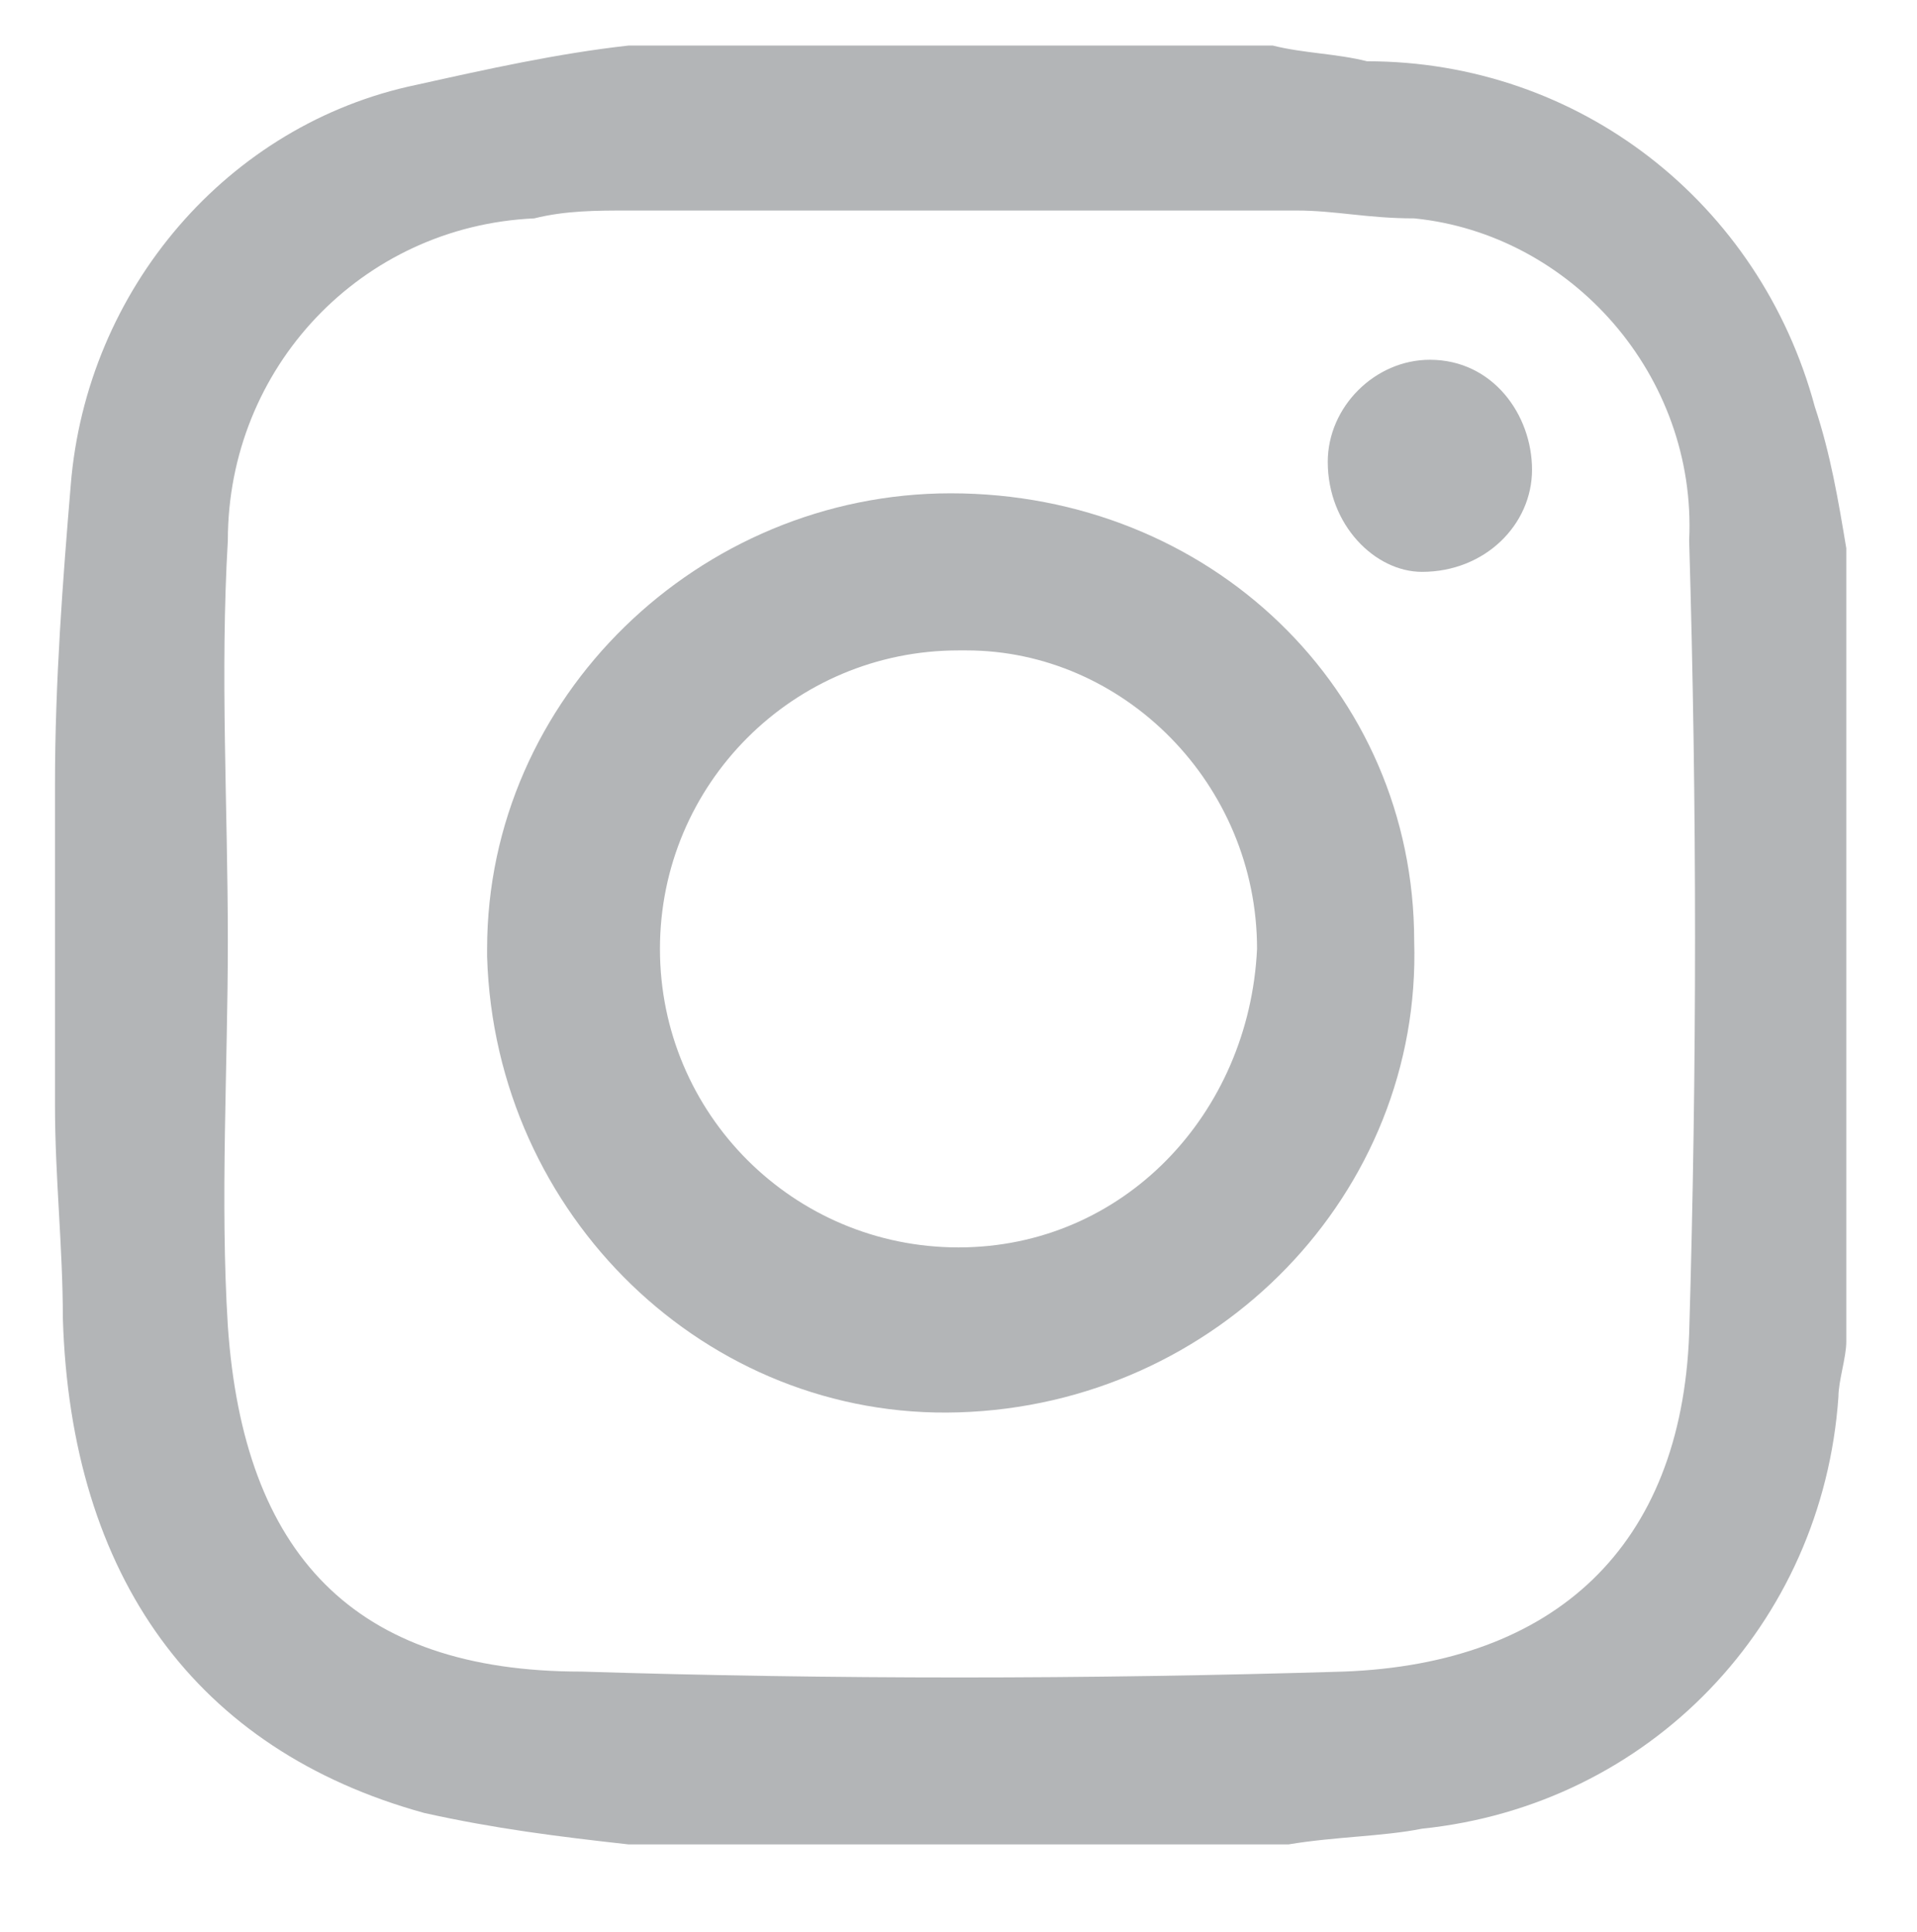
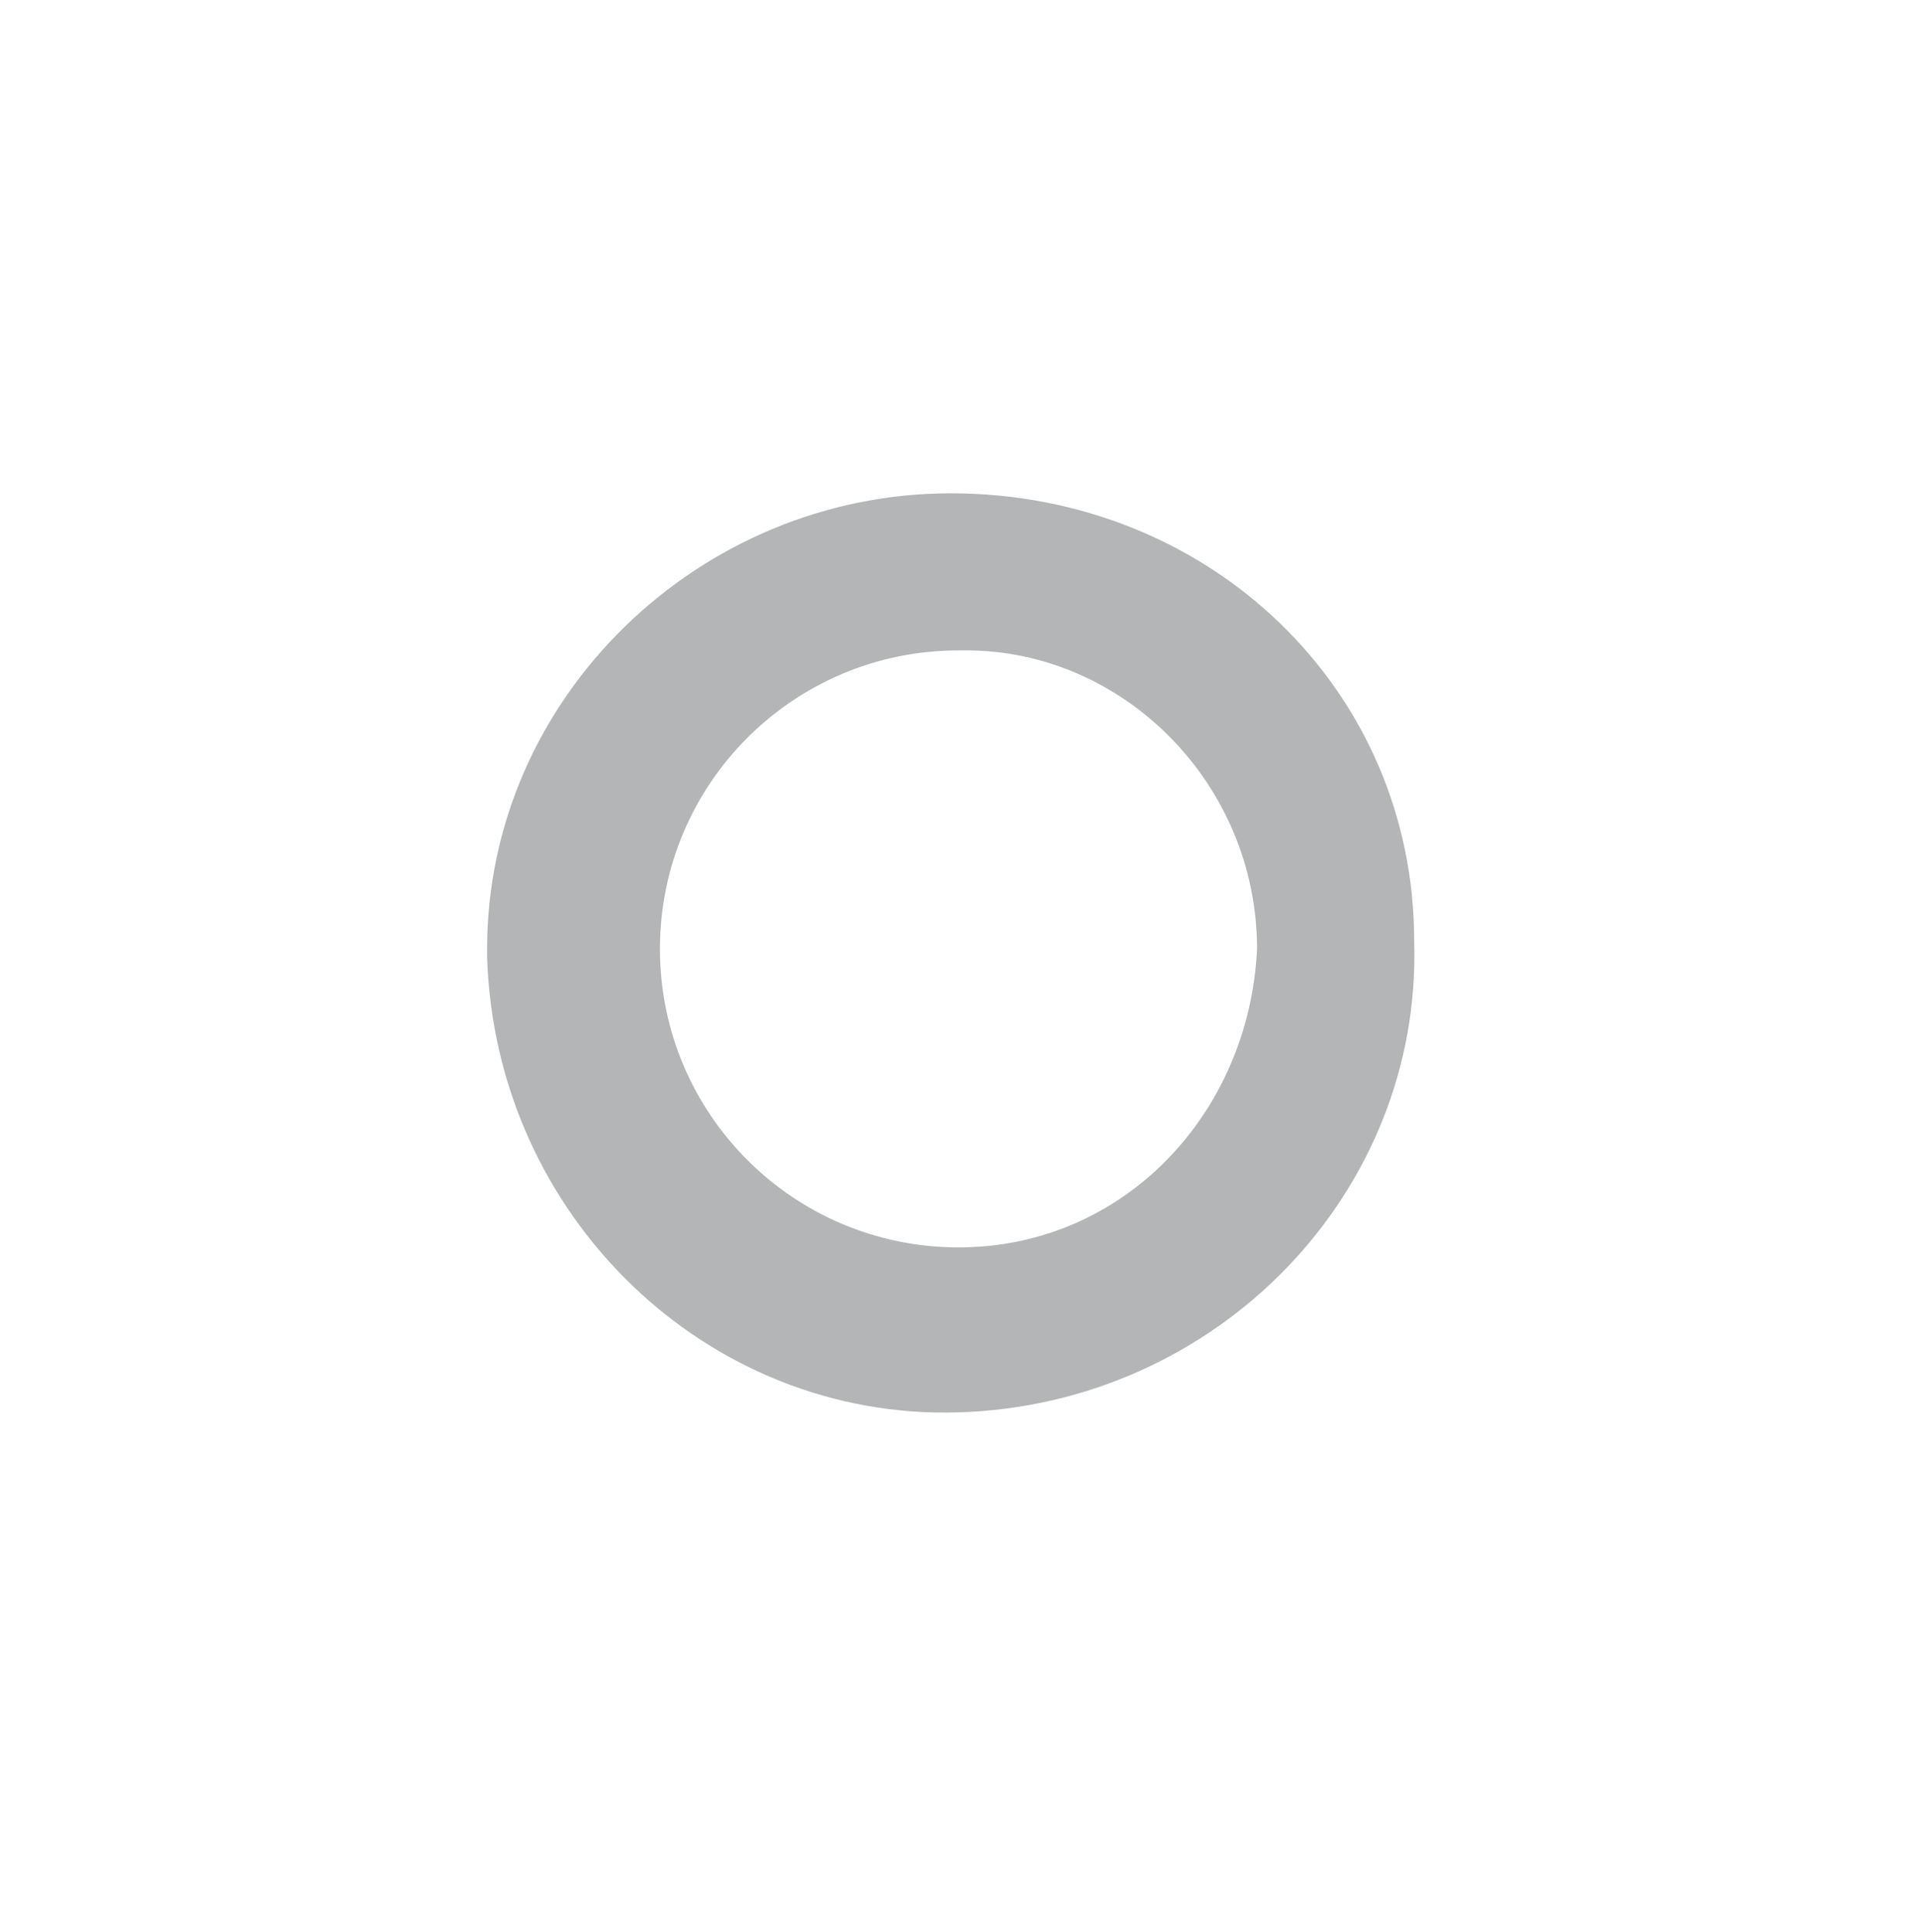
<svg xmlns="http://www.w3.org/2000/svg" version="1.1" id="Layer_1" x="0px" y="0px" viewBox="0 0 24.4 24.6" style="enable-background:new 0 0 24.4 24.6;" xml:space="preserve">
  <style type="text/css">
	.st0{fill:#B3B5B7;}
</style>
  <g>
    <g id="Group_44" transform="translate(0 -0.32)">
-       <path id="Path_1845" class="st0" d="M16.4,23.8H8c-0.9-0.1-1.7-0.2-2.6-0.4c-2.9-0.8-4.5-3-4.6-6.3c0-0.9-0.1-1.8-0.1-2.7v-4.1    C0.7,9,0.8,7.7,0.9,6.5C1.1,4,2.9,1.9,5.3,1.4C6.2,1.2,7.1,1,8,0.9h8.2C16.6,1,17,1,17.4,1.1c2.7,0,5,1.8,5.7,4.4    c0.2,0.6,0.3,1.2,0.4,1.8v10.1c0,0.2-0.1,0.5-0.1,0.7c-0.2,2.9-2.4,5.2-5.3,5.5C17.6,23.7,17,23.7,16.4,23.8 M2.9,12.3L2.9,12.3    c0,1.6-0.1,3.3,0,4.9c0.2,2.9,1.6,4.4,4.5,4.4c3.2,0.1,6.4,0.1,9.7,0c2.7-0.1,4.3-1.6,4.4-4.3c0.1-3.4,0.1-6.7,0-10.1    c0.1-2.1-1.5-3.9-3.5-4.1C17.4,3.1,17,3,16.5,3C13.7,3,10.9,3,8,3c-0.4,0-0.8,0-1.2,0.1C4.6,3.2,2.9,5,2.9,7.2    C2.8,8.9,2.9,10.6,2.9,12.3" />
      <path id="Path_1846" class="st0" d="M18,12.3c0.1,3.2-2.5,5.9-5.8,6c-3.2,0.1-5.9-2.5-6-5.8c0,0,0-0.1,0-0.1    c0-3.2,2.7-5.8,5.9-5.8C15.4,6.6,18,9.1,18,12.3 M16,12.4c0-2.1-1.7-3.8-3.7-3.8c0,0,0,0-0.1,0c-2.1,0-3.8,1.7-3.8,3.8    c0,2.1,1.7,3.8,3.8,3.8C14.3,16.2,15.9,14.5,16,12.4C16,12.4,16,12.4,16,12.4" />
-       <path id="Path_1847" class="st0" d="M16.9,6.2c0-0.7,0.6-1.3,1.3-1.3c0.8,0,1.3,0.7,1.3,1.4c0,0.7-0.6,1.3-1.4,1.3    C17.5,7.6,16.9,7,16.9,6.2" />
    </g>
  </g>
</svg>